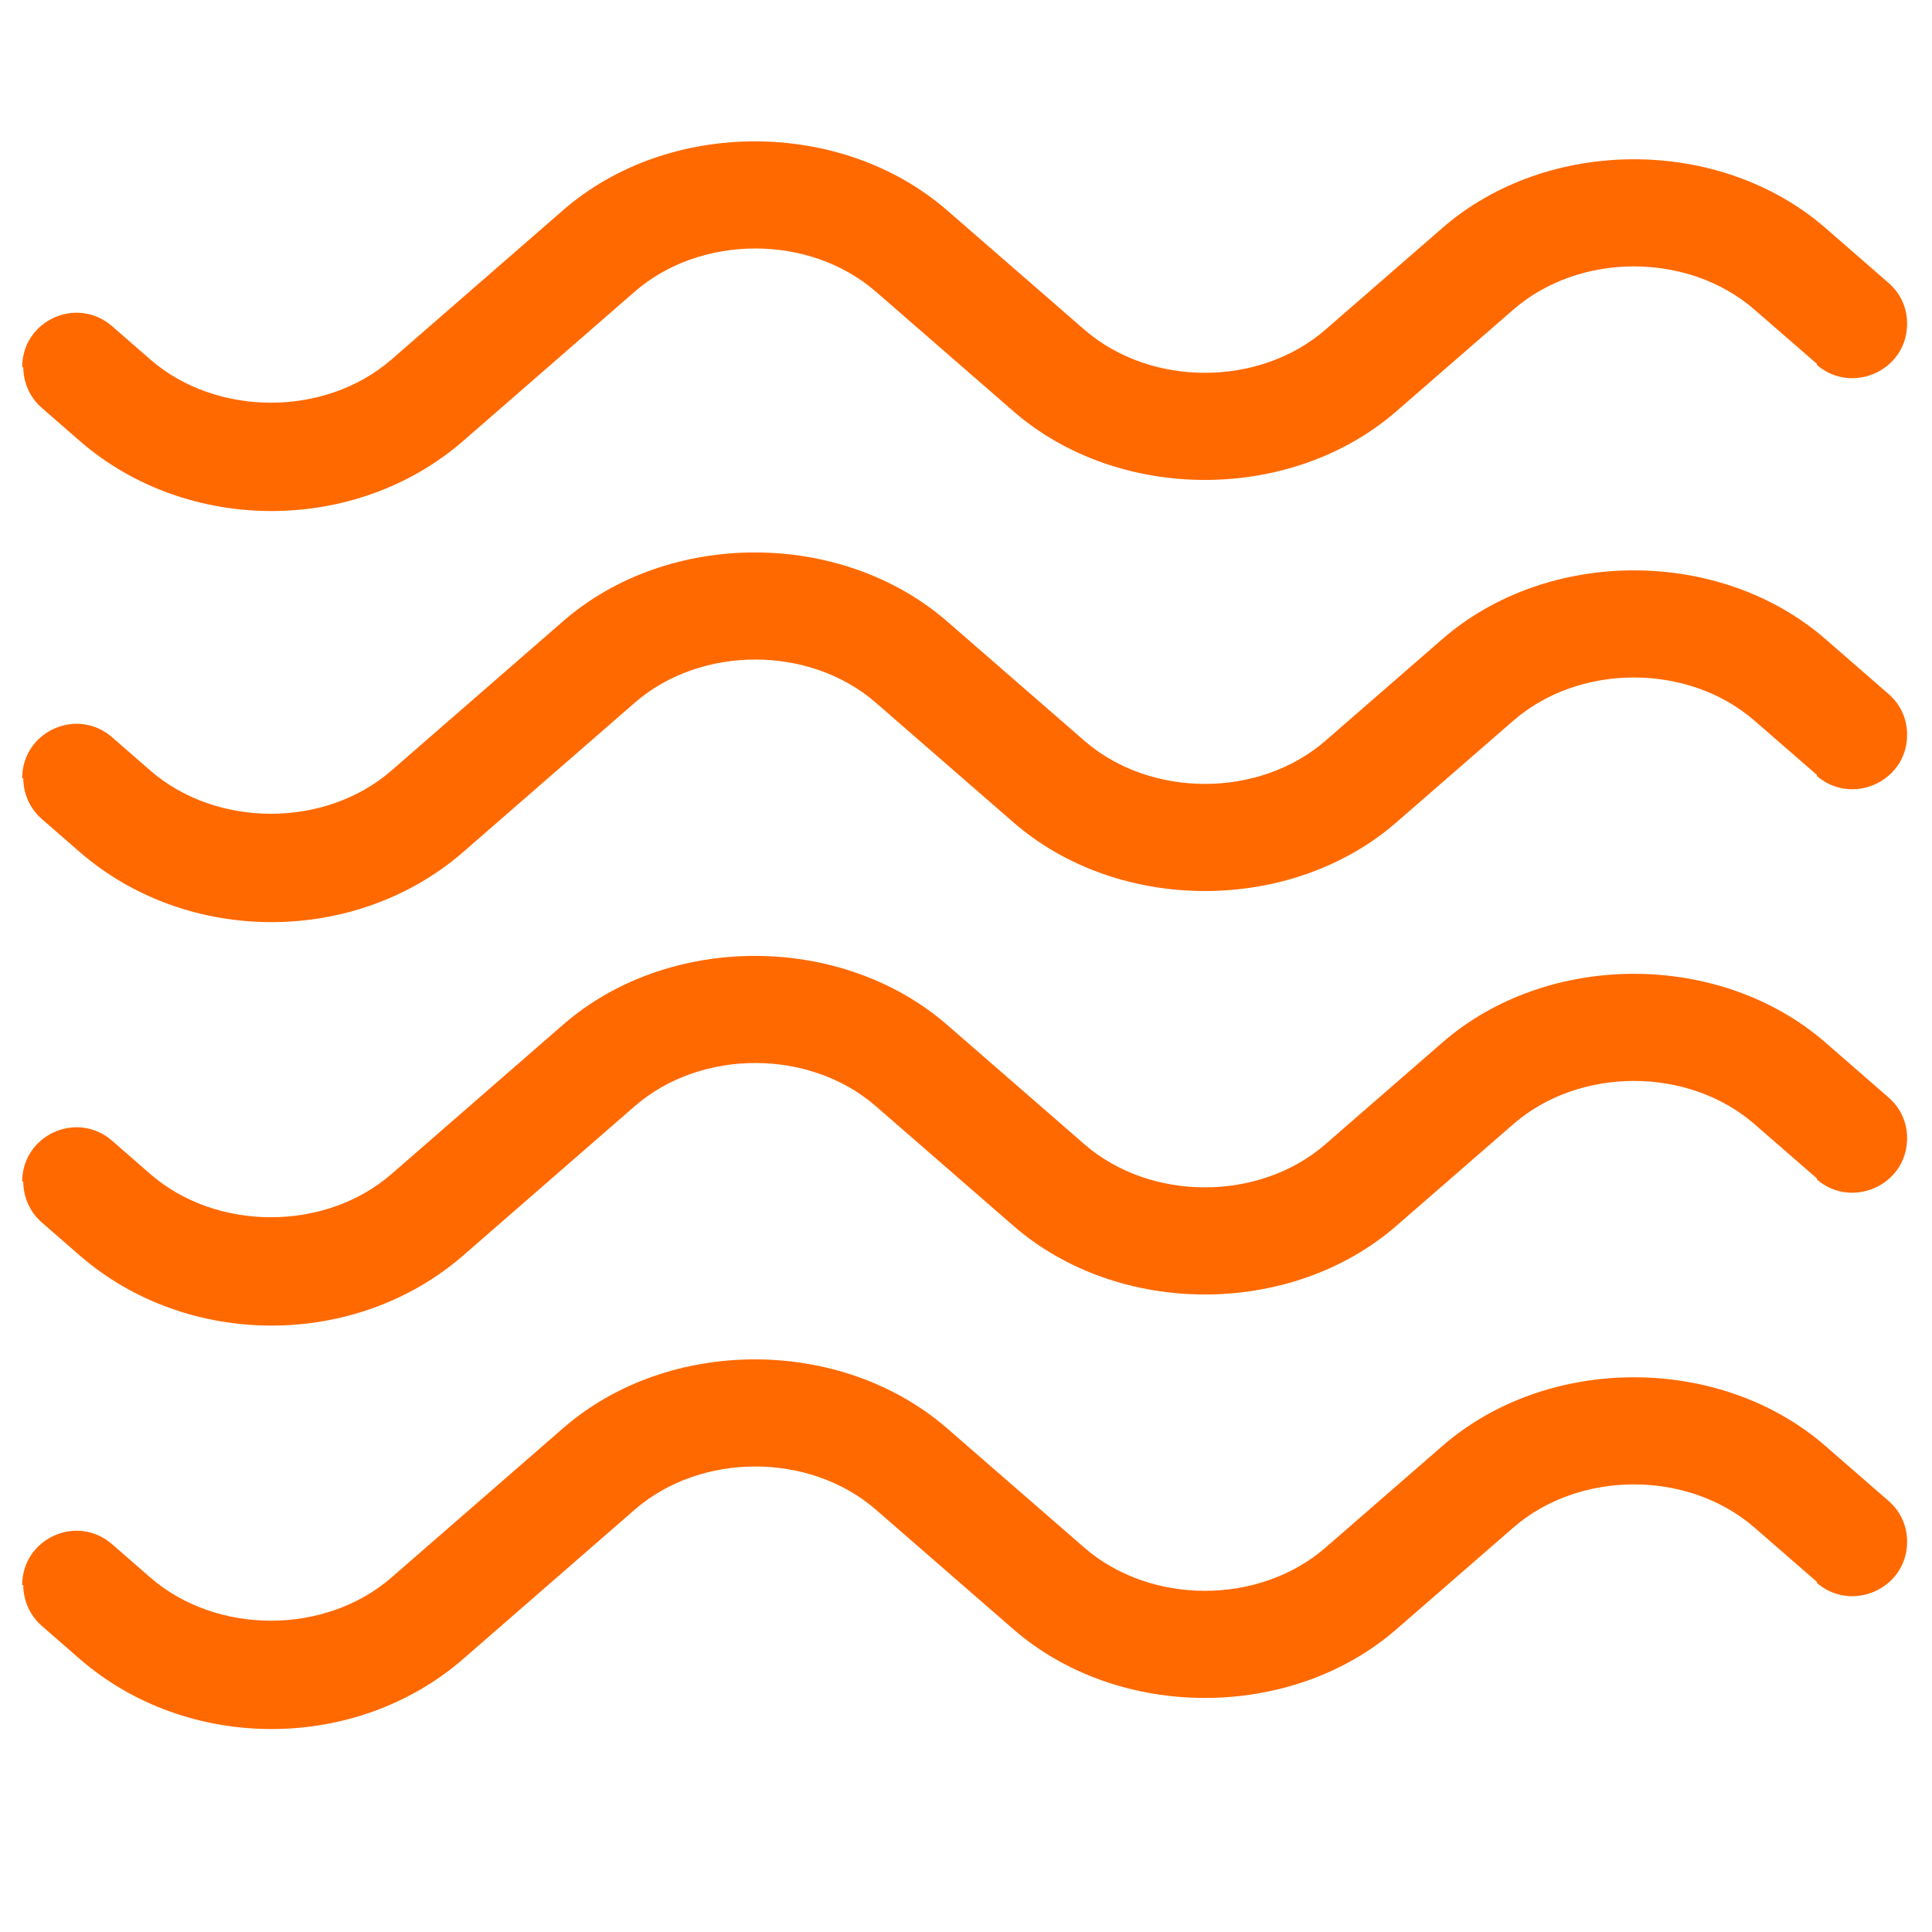
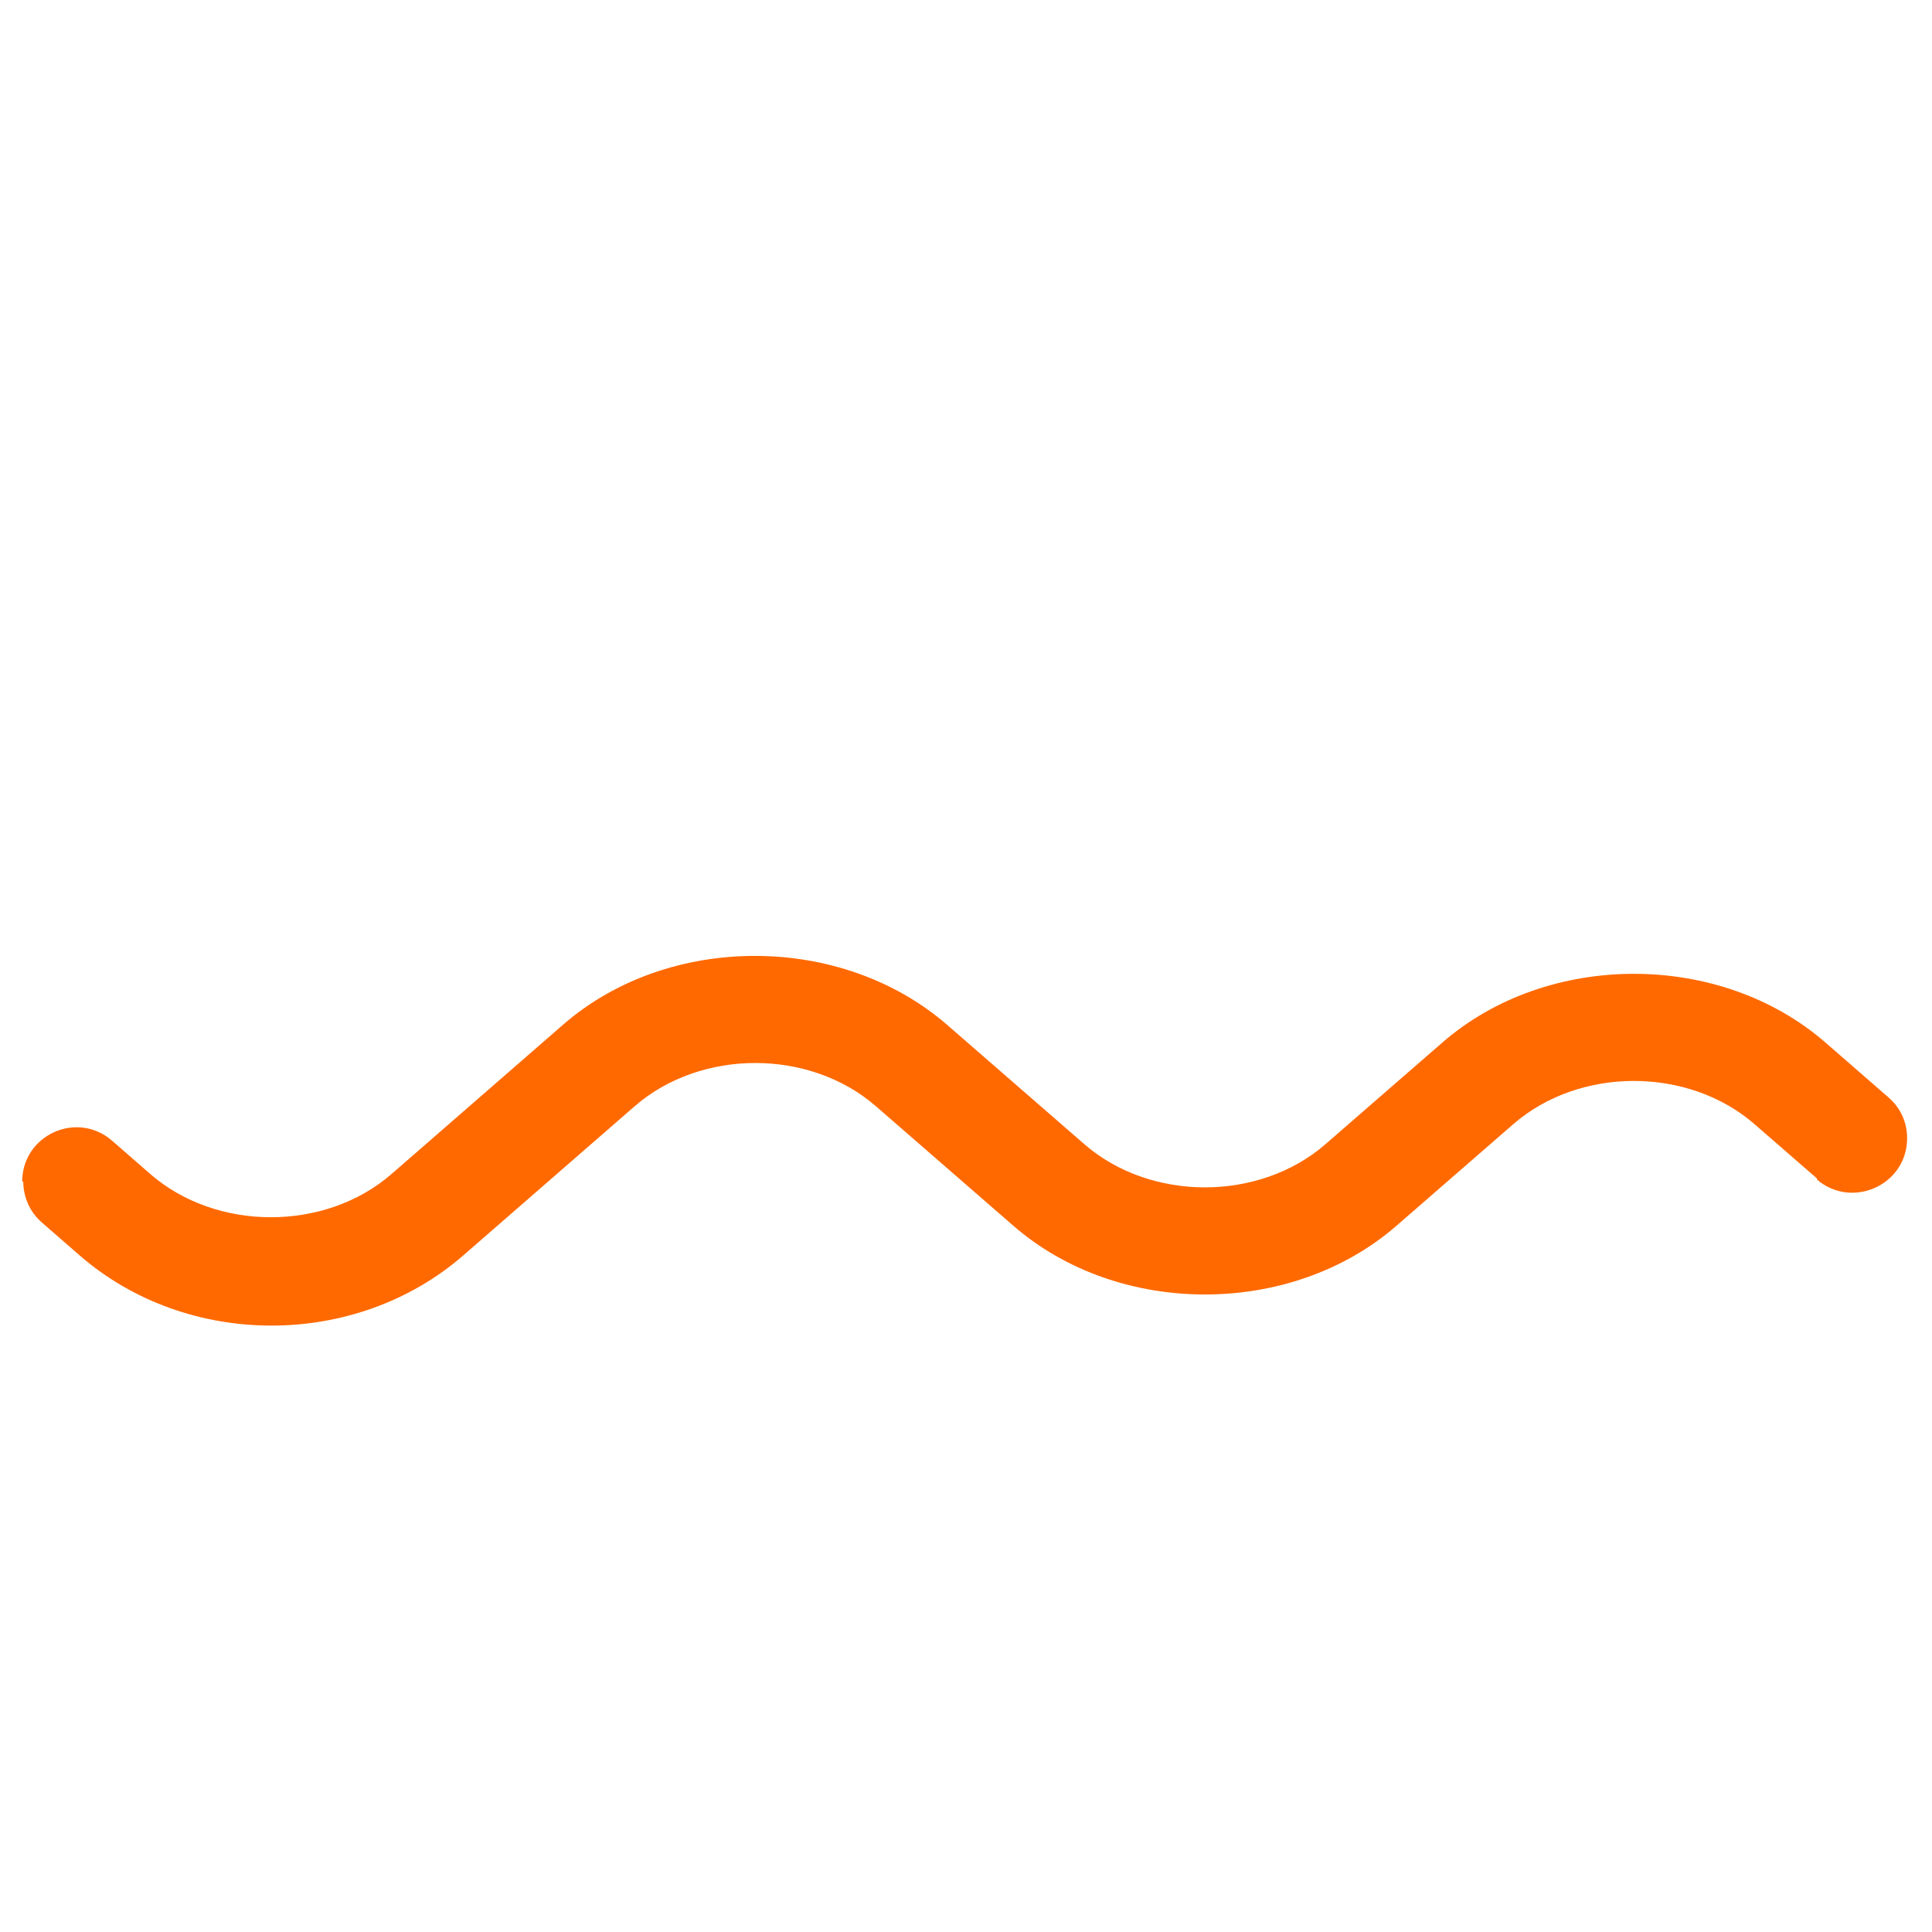
<svg xmlns="http://www.w3.org/2000/svg" width="41" height="41" viewBox="0 0 41 41" fill="none">
-   <path d="M38.558 7.722L37.232 6.57C35.826 5.348 33.522 5.348 32.116 6.57L29.638 8.724C27.402 10.672 23.738 10.672 21.502 8.724L18.587 6.189C17.181 4.968 14.876 4.968 13.47 6.189L9.829 9.358C8.688 10.349 7.224 10.845 5.761 10.845C4.297 10.845 2.834 10.349 1.693 9.358L0.886 8.655C0.633 8.436 0.494 8.114 0.494 7.791H0.471C0.471 6.8 1.635 6.27 2.384 6.927L3.191 7.63C4.597 8.851 6.902 8.851 8.307 7.63L11.949 4.461C14.185 2.513 17.849 2.513 20.096 4.461L23.012 6.996C24.418 8.217 26.723 8.217 28.128 6.996L30.606 4.841C32.842 2.893 36.506 2.893 38.742 4.841L40.079 6.005C40.344 6.235 40.482 6.558 40.471 6.904C40.447 7.872 39.295 8.379 38.558 7.745V7.722Z" fill="#FF6900" />
-   <path d="M38.558 16.445L37.232 15.293C35.826 14.072 33.522 14.072 32.116 15.293L29.638 17.448C27.402 19.396 23.738 19.396 21.502 17.448L18.587 14.913C17.181 13.691 14.876 13.691 13.47 14.913L9.829 18.082C8.688 19.073 7.224 19.569 5.761 19.569C4.297 19.569 2.834 19.073 1.693 18.082L0.886 17.379C0.633 17.16 0.494 16.837 0.494 16.515H0.471C0.471 15.524 1.635 14.993 2.384 15.65L3.191 16.353C4.597 17.575 6.902 17.575 8.307 16.353L11.949 13.184C14.185 11.237 17.849 11.237 20.096 13.184L23.012 15.72C24.418 16.941 26.723 16.941 28.128 15.72L30.606 13.565C32.842 11.617 36.506 11.617 38.742 13.565L40.079 14.729C40.344 14.959 40.482 15.282 40.471 15.627C40.447 16.595 39.295 17.102 38.558 16.469V16.445Z" fill="#FF6900" />
-   <path d="M38.558 33.57L37.232 32.417C35.826 31.196 33.522 31.196 32.116 32.417L29.638 34.572C27.402 36.52 23.738 36.52 21.502 34.572L18.587 32.037C17.181 30.816 14.876 30.816 13.47 32.037L9.829 35.206C8.688 36.197 7.224 36.693 5.761 36.693C4.297 36.693 2.834 36.197 1.693 35.206L0.886 34.503C0.633 34.284 0.494 33.962 0.494 33.639H0.471C0.471 32.648 1.635 32.118 2.384 32.775L3.191 33.478C4.597 34.699 6.902 34.699 8.307 33.478L11.949 30.309C14.185 28.361 17.849 28.361 20.096 30.309L23.012 32.844C24.418 34.065 26.723 34.065 28.128 32.844L30.606 30.689C32.842 28.741 36.506 28.741 38.742 30.689L40.079 31.853C40.344 32.083 40.482 32.406 40.471 32.752C40.447 33.72 39.295 34.227 38.558 33.593V33.57Z" fill="#FF6900" />
  <path d="M38.558 25.008L37.232 23.855C35.826 22.634 33.522 22.634 32.116 23.855L29.638 26.01C27.402 27.958 23.738 27.958 21.502 26.01L18.587 23.475C17.181 22.253 14.876 22.253 13.47 23.475L9.829 26.644C8.688 27.635 7.224 28.131 5.761 28.131C4.297 28.131 2.834 27.635 1.693 26.644L0.886 25.941C0.633 25.722 0.494 25.399 0.494 25.077H0.471C0.471 24.086 1.635 23.556 2.384 24.212L3.191 24.916C4.597 26.137 6.902 26.137 8.307 24.916L11.949 21.746C14.185 19.799 17.849 19.799 20.096 21.746L23.012 24.282C24.418 25.503 26.723 25.503 28.128 24.282L30.606 22.127C32.842 20.179 36.506 20.179 38.742 22.127L40.079 23.291C40.344 23.521 40.482 23.844 40.471 24.189C40.447 25.157 39.295 25.665 38.558 25.031V25.008Z" fill="#FF6900" />
</svg>